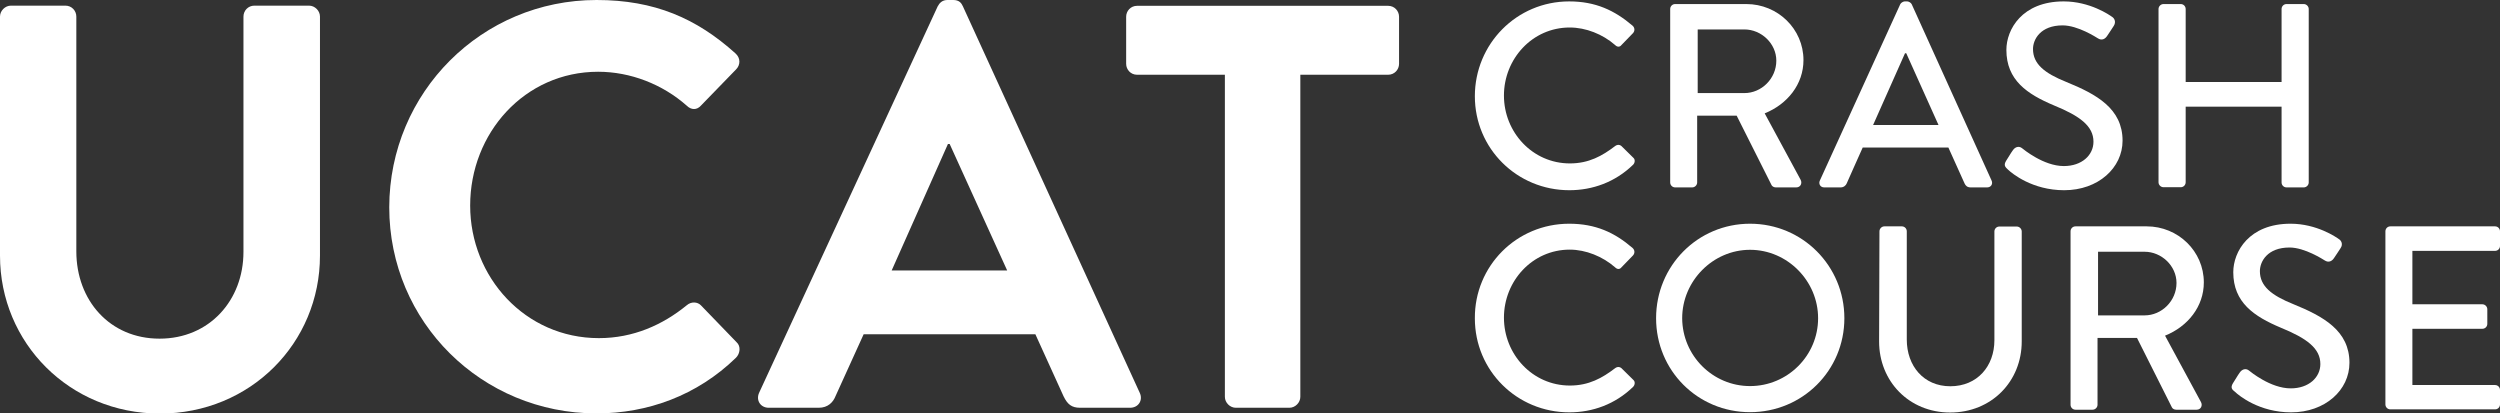
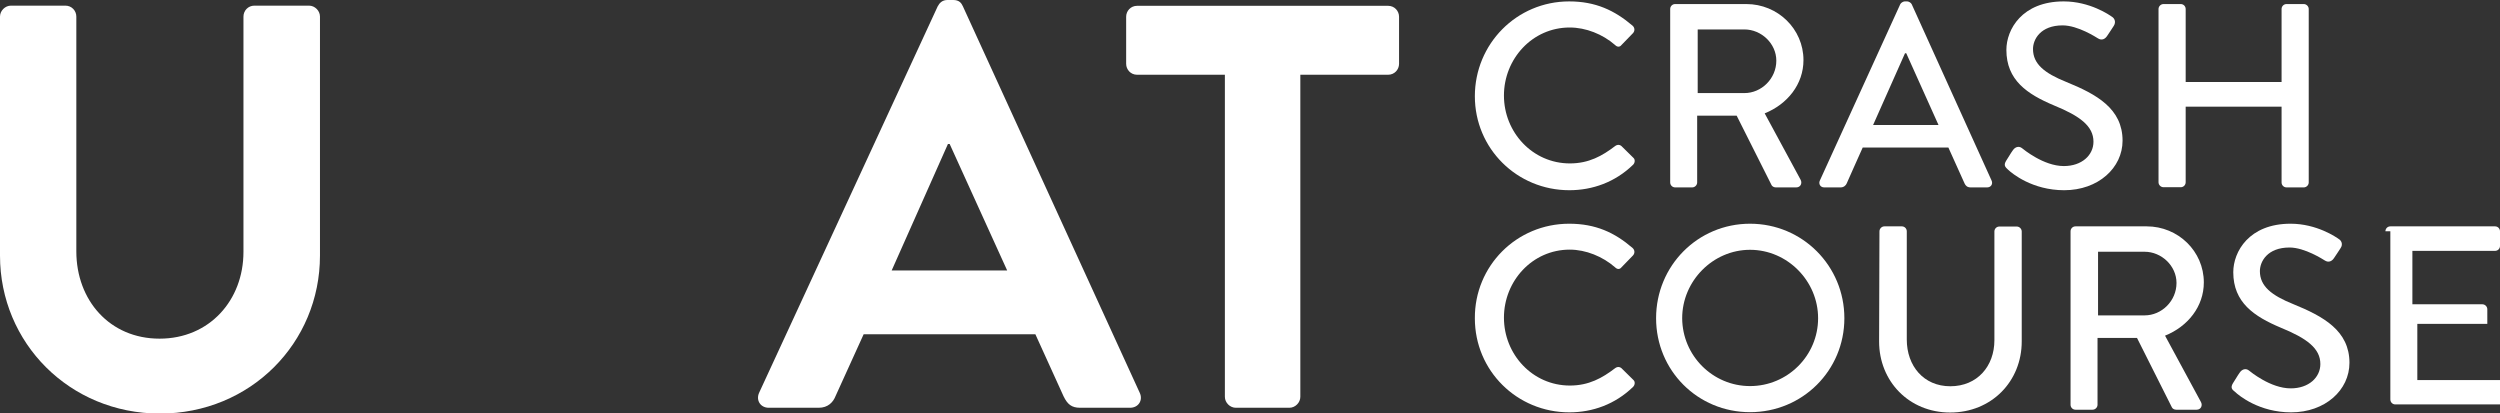
<svg xmlns="http://www.w3.org/2000/svg" version="1.1" id="Layer_1" x="0px" y="0px" viewBox="0 0 1418.1 234.5" style="enable-background:new 0 0 1418.1 234.5;" xml:space="preserve">
  <rect x="0" y="0" width="1418.1" height="234.5" fill="#333333" stroke="none" />
  <style type="text/css">
	.st0{fill:#FFFFFF;}
</style>
  <g>
    <g>
      <path class="st0" d="M0,9.4c0-3.3,2.9-6.2,6.2-6.2h30.9c3.6,0,6.2,2.9,6.2,6.2v133.2c0,27.7,18.9,49.5,47.2,49.5    s47.6-21.8,47.6-49.2V9.4c0-3.3,2.6-6.2,6.2-6.2h31c3.3,0,6.2,2.9,6.2,6.2V145c0,49.5-39.4,89.6-90.9,89.6    C39.4,234.5,0,194.5,0,145L0,9.4L0,9.4z" />
-       <path class="st0" d="M338.4,0c32.9,0,56.7,10.4,78.8,30.3c2.9,2.6,2.9,6.5,0.3,9.1l-19.9,20.5c-2.3,2.6-5.5,2.6-8.1,0    c-13.7-12.1-31.9-19.2-50.2-19.2c-41.7,0-72.6,34.8-72.6,75.9c0,40.7,31.3,75.2,73,75.2c19.5,0,36.2-7.5,49.8-18.6    c2.6-2.3,6.2-2,8.1,0l20.2,20.9c2.6,2.3,2,6.5-0.3,8.8c-22.1,21.5-50.2,31.6-79.1,31.6c-65.1,0-117.6-51.8-117.6-116.9    C220.9,52.4,273.3,0,338.4,0z" />
      <path class="st0" d="M430.6,222.8L531.9,3.6c1-1.9,2.6-3.6,5.5-3.6h3.3c3.3,0,4.6,1.6,5.5,3.6l100.3,219.2c2,4.2-0.7,8.5-5.5,8.5    h-28.3c-4.9,0-7.2-2-9.4-6.5l-16-35.2h-97.4l-16,35.2c-1.3,3.3-4.2,6.5-9.5,6.5h-28.3C431.3,231.3,428.7,227,430.6,222.8z     M571.3,153.4l-32.6-71.7h-1l-31.9,71.7H571.3z" />
      <path class="st0" d="M694.8,42.4H645c-3.6,0-6.2-2.9-6.2-6.2V9.5c0-3.3,2.6-6.2,6.2-6.2h142.4c3.6,0,6.2,2.9,6.2,6.2v26.7    c0,3.3-2.6,6.2-6.2,6.2h-49.8v182.7c0,3.3-2.9,6.2-6.2,6.2H701c-3.3,0-6.2-2.9-6.2-6.2V42.4z" />
    </g>
    <g>
      <path class="st0" d="M890.1,0.8c15,0,25.8,5.1,36,13.8c1.3,1.2,1.3,3,0.2,4.2l-6.5,6.7c-1,1.3-2.4,1.3-3.7,0    c-7-6.1-16.5-9.9-25.7-9.9c-21.2,0-37.3,17.8-37.3,38.6s16.2,38.5,37.4,38.5c10.8,0,18.4-4.3,25.6-9.8c1.3-1,2.7-0.9,3.6-0.1    l6.8,6.7c1.2,1,0.9,3-0.2,4c-10.1,9.8-22.9,14.4-36.1,14.4c-29.7,0-53.6-23.6-53.6-53.3S860.3,0.8,890.1,0.8z" />
      <path class="st0" d="M947.4,5.1c0-1.5,1.2-2.8,2.8-2.8h40.4c17.8,0,32.4,14.1,32.4,31.8c0,13.7-9.1,25-22,30.2l20.4,37.7    c1,1.9,0,4.3-2.5,4.3h-11.6c-1.2,0-2.1-0.7-2.4-1.3l-19.8-39.4h-22.4v37.9c0,1.5-1.3,2.8-2.8,2.8h-9.7c-1.6,0-2.8-1.3-2.8-2.8    L947.4,5.1L947.4,5.1z M989.5,52.8c9.7,0,18.1-8.2,18.1-18.4c0-9.7-8.5-17.7-18.1-17.7H963v36.1L989.5,52.8L989.5,52.8z" />
      <path class="st0" d="M1032.3,102.4l45.6-100c0.4-0.9,1.8-1.6,2.5-1.6h1.5c0.7,0,2.1,0.7,2.5,1.6l45.3,100c0.9,1.9-0.3,3.9-2.5,3.9    h-9.4c-1.8,0-2.8-0.9-3.4-2.2l-9.2-20.4h-48.6c-3,6.8-6.1,13.5-9.1,20.4c-0.4,1-1.6,2.2-3.4,2.2h-9.4    C1032.6,106.3,1031.4,104.3,1032.3,102.4z M1099.6,70.9l-18.3-40.7h-0.7l-18.1,40.7H1099.6z" />
      <path class="st0" d="M1137.9,91.3c1.3-1.9,2.5-4.2,3.9-6.1c1.3-1.9,3.4-2.5,5.1-1.2c0.9,0.7,12.3,10.2,23.8,10.2    c10.2,0,16.8-6.2,16.8-13.8c0-8.9-7.7-14.6-22.4-20.6c-15.2-6.4-27-14.3-27-31.5c0-11.6,8.9-27.5,32.5-27.5    c14.9,0,26,7.7,27.5,8.8c1.2,0.7,2.4,2.8,0.9,5.1c-1.2,1.8-2.5,3.9-3.7,5.6c-1.2,1.9-3.1,2.8-5.2,1.5c-1-0.6-11.4-7.4-20.1-7.4    c-12.5,0-16.8,7.9-16.8,13.4c0,8.5,6.5,13.7,18.9,18.7c17.2,7,31.9,15.1,31.9,33.3c0,15.4-13.8,28.1-33.1,28.1    c-18.1,0-29.6-9.5-31.9-11.7C1137.5,94.8,1136.4,93.8,1137.9,91.3z" />
      <path class="st0" d="M1224.4,5.1c0-1.5,1.3-2.8,2.8-2.8h9.8c1.6,0,2.8,1.3,2.8,2.8v41.4h54.4V5.1c0-1.5,1.2-2.8,2.8-2.8h9.8    c1.5,0,2.8,1.3,2.8,2.8v98.4c0,1.5-1.3,2.8-2.8,2.8h-9.8c-1.6,0-2.8-1.3-2.8-2.8V60.5h-54.4v42.9c0,1.5-1.2,2.8-2.8,2.8h-9.8    c-1.5,0-2.8-1.3-2.8-2.8V5.1z" />
      <path class="st0" d="M890.1,126.9c15,0,25.8,5,36,13.8c1.3,1.2,1.3,3,0.2,4.2l-6.5,6.7c-1,1.3-2.4,1.3-3.7,0    c-7-6.1-16.5-10-25.7-10c-21.2,0-37.3,17.8-37.3,38.6s16.2,38.5,37.4,38.5c10.8,0,18.4-4.3,25.6-9.8c1.3-1,2.7-0.9,3.6-0.1    l6.8,6.7c1.2,1,0.9,3-0.2,4c-10.1,9.8-22.9,14.4-36.1,14.4c-29.7,0-53.6-23.6-53.6-53.3C836.4,150.8,860.3,126.9,890.1,126.9z" />
      <path class="st0" d="M992.7,126.9c29.7,0,53.5,23.9,53.5,53.6s-23.8,53.3-53.5,53.3s-53.3-23.6-53.3-53.3S963,126.9,992.7,126.9z     M992.7,219c21.2,0,38.6-17.2,38.6-38.5c0-21.1-17.4-38.8-38.6-38.8c-21.1,0-38.5,17.7-38.5,38.8C954.3,201.8,971.6,219,992.7,219    z" />
      <path class="st0" d="M1066.1,131.2c0-1.5,1.3-2.8,2.8-2.8h9.9c1.6,0,2.8,1.3,2.8,2.8v61.4c0,14.9,9.5,26.5,24.7,26.5    c15.3,0,25-11.4,25-26.1v-61.7c0-1.5,1.2-2.8,2.8-2.8h9.9c1.5,0,2.8,1.3,2.8,2.8v62.4c0,22.6-17.1,40.3-40.6,40.3    c-23.3,0-40.3-17.7-40.3-40.3L1066.1,131.2L1066.1,131.2z" />
      <path class="st0" d="M1174.5,131.2c0-1.5,1.2-2.8,2.8-2.8h40.4c17.8,0,32.4,14.1,32.4,31.8c0,13.7-9.1,25-22,30.2l20.4,37.7    c1,1.9,0,4.3-2.5,4.3h-11.6c-1.2,0-2.1-0.7-2.4-1.3l-19.8-39.4h-22.4v37.9c0,1.5-1.3,2.8-2.8,2.8h-9.7c-1.6,0-2.8-1.3-2.8-2.8    L1174.5,131.2L1174.5,131.2z M1216.5,178.9c9.7,0,18.1-8.2,18.1-18.4c0-9.7-8.5-17.7-18.1-17.7h-26.4v36.1H1216.5z" />
      <path class="st0" d="M1266.6,217.4c1.3-1.9,2.5-4.2,3.9-6.1c1.3-1.9,3.4-2.5,5.1-1.2c0.9,0.7,12.3,10.2,23.8,10.2    c10.2,0,16.8-6.2,16.8-13.8c0-8.9-7.7-14.6-22.4-20.6c-15.2-6.4-27-14.3-27-31.5c0-11.6,8.9-27.5,32.5-27.5    c14.9,0,26,7.7,27.5,8.8c1.2,0.7,2.4,2.8,0.9,5c-1.2,1.8-2.5,3.9-3.7,5.6c-1.2,1.9-3.1,2.8-5.2,1.5c-1-0.6-11.4-7.4-20.1-7.4    c-12.5,0-16.8,7.9-16.8,13.4c0,8.5,6.5,13.7,18.9,18.7c17.2,7,31.9,15.1,31.9,33.3c0,15.5-13.8,28.1-33.1,28.1    c-18.1,0-29.6-9.5-31.9-11.7C1266.1,221,1265.1,219.9,1266.6,217.4z" />
-       <path class="st0" d="M1353.1,131.2c0-1.5,1.2-2.8,2.8-2.8h59.4c1.6,0,2.8,1.3,2.8,2.8v8.3c0,1.5-1.2,2.8-2.8,2.8h-46.9v30.3h39.7    c1.5,0,2.8,1.3,2.8,2.8v8.3c0,1.6-1.3,2.8-2.8,2.8h-39.7v31.9h46.9c1.6,0,2.8,1.3,2.8,2.8v8.2c0,1.5-1.2,2.8-2.8,2.8h-59.4    c-1.6,0-2.8-1.3-2.8-2.8V131.2z" />
+       <path class="st0" d="M1353.1,131.2c0-1.5,1.2-2.8,2.8-2.8h59.4c1.6,0,2.8,1.3,2.8,2.8v8.3c0,1.5-1.2,2.8-2.8,2.8h-46.9v30.3h39.7    c1.5,0,2.8,1.3,2.8,2.8v8.3h-39.7v31.9h46.9c1.6,0,2.8,1.3,2.8,2.8v8.2c0,1.5-1.2,2.8-2.8,2.8h-59.4    c-1.6,0-2.8-1.3-2.8-2.8V131.2z" />
    </g>
  </g>
</svg>